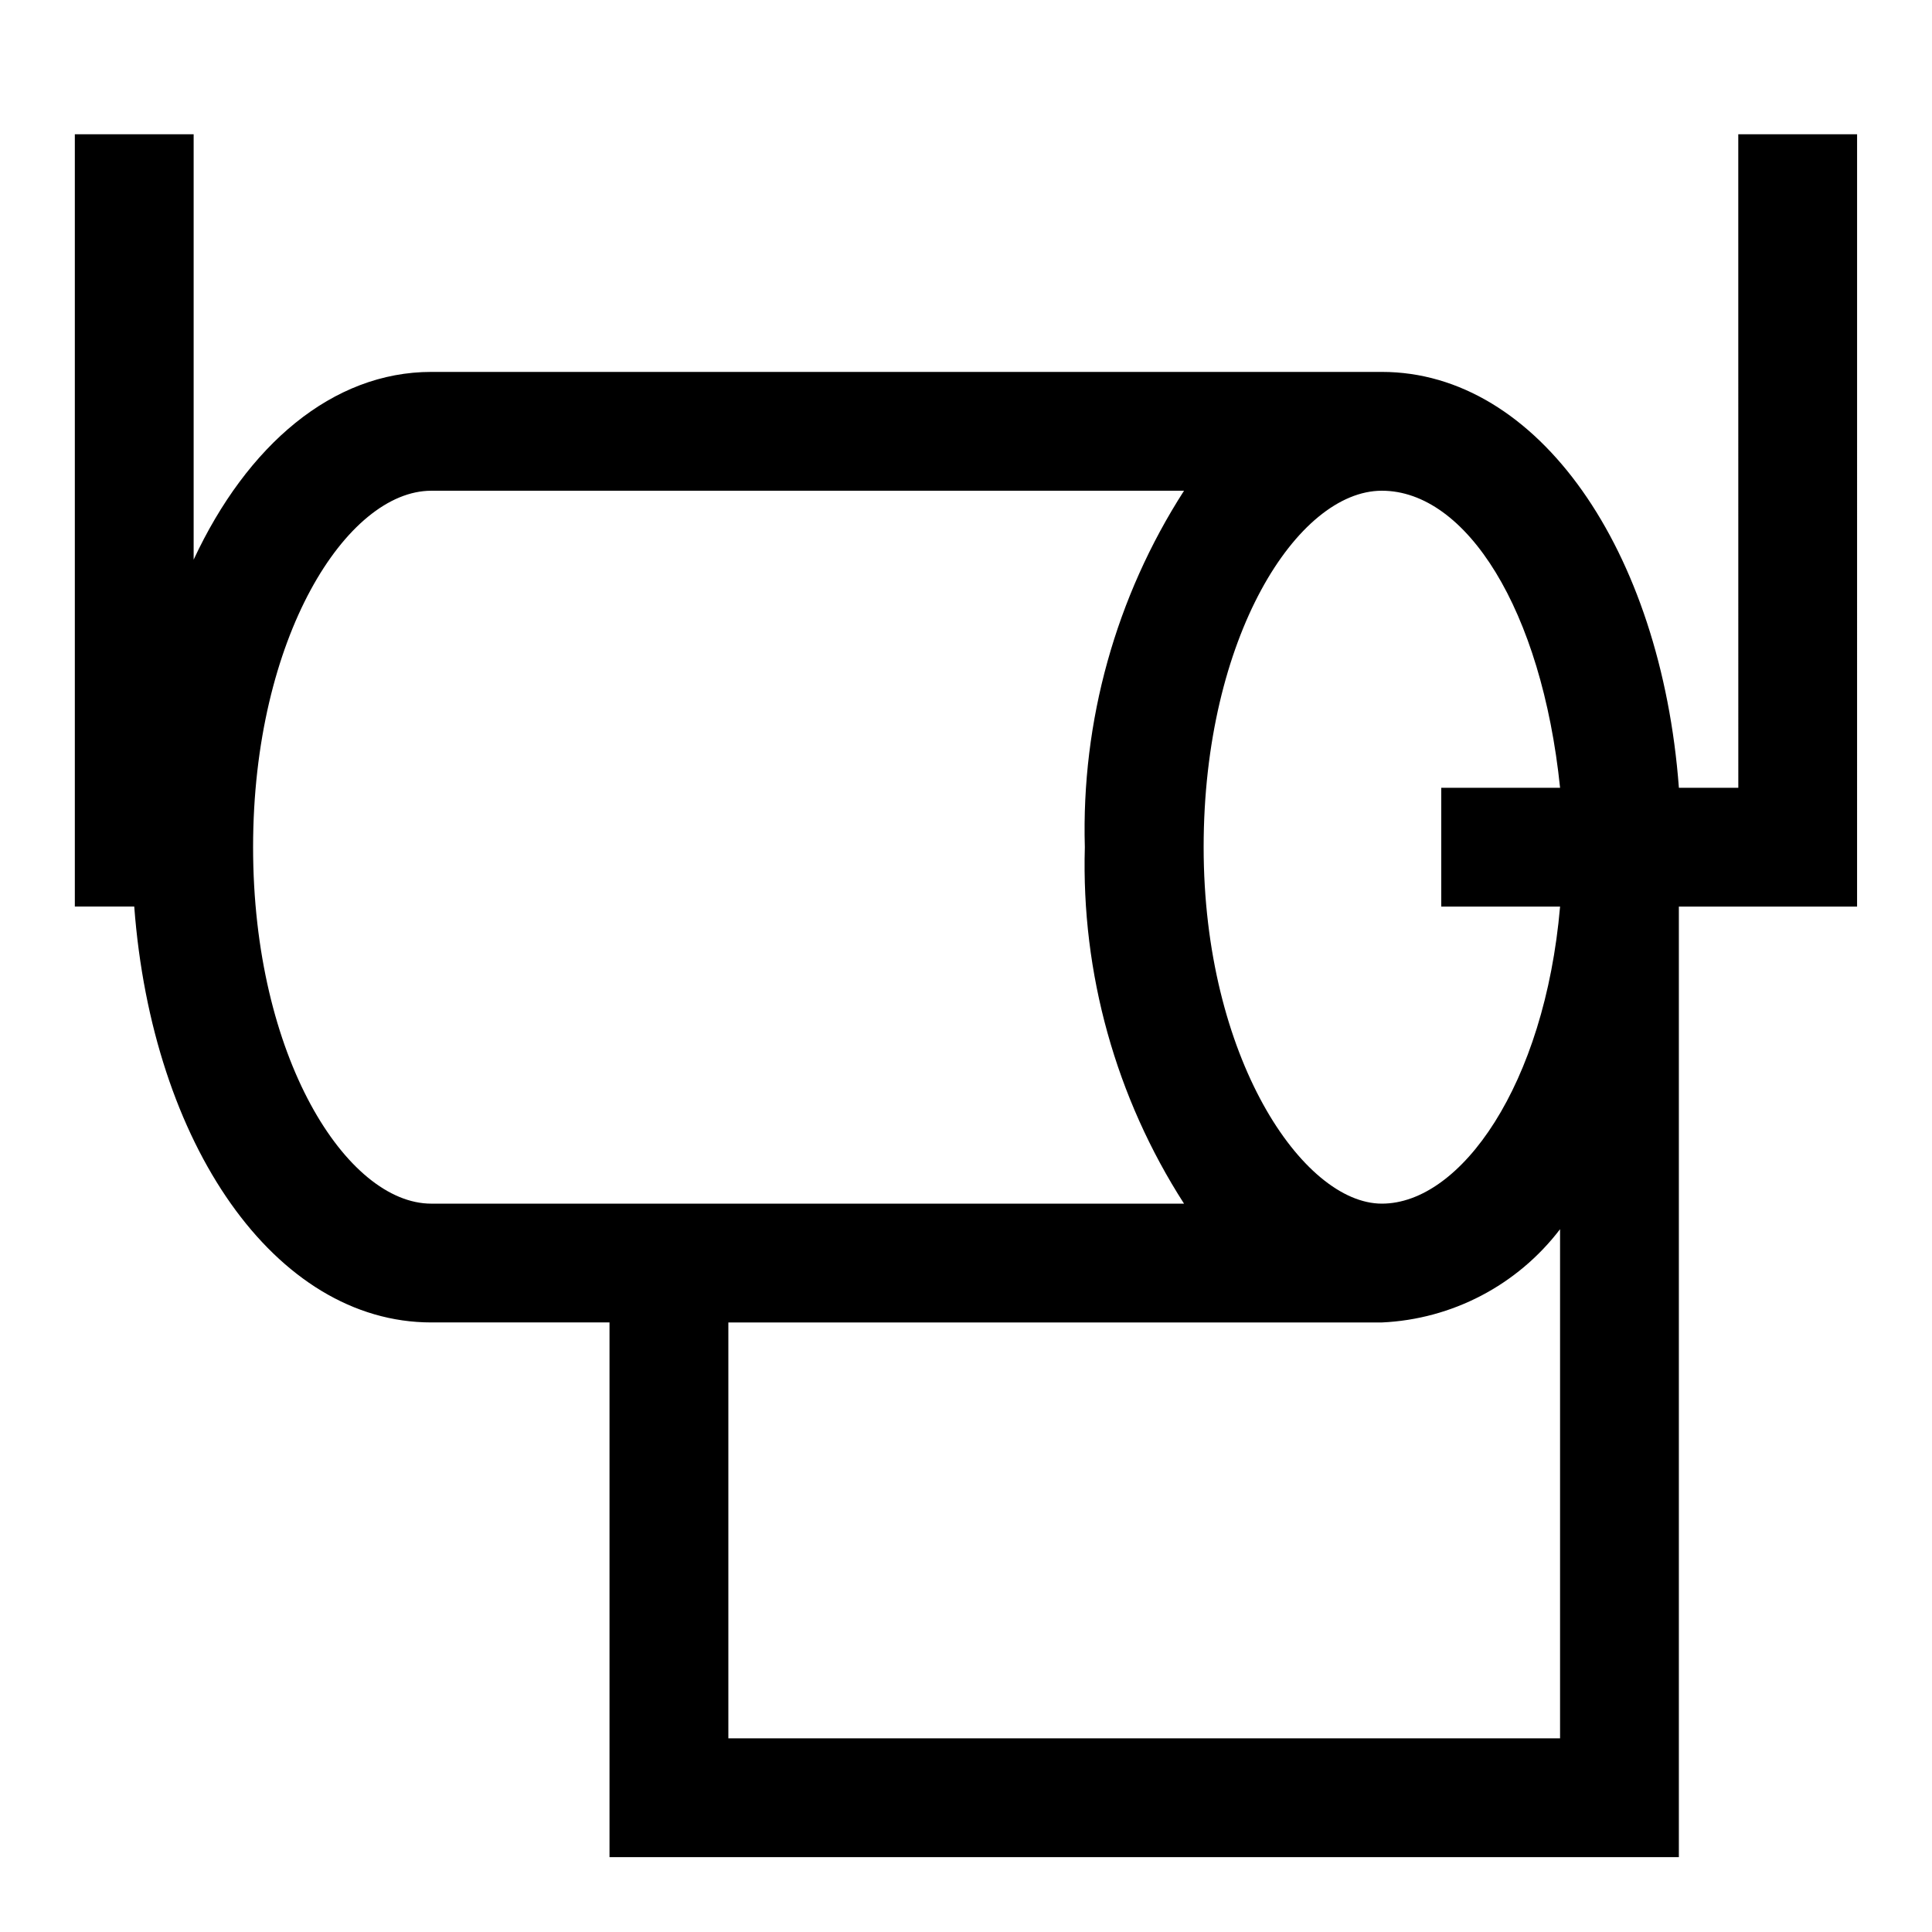
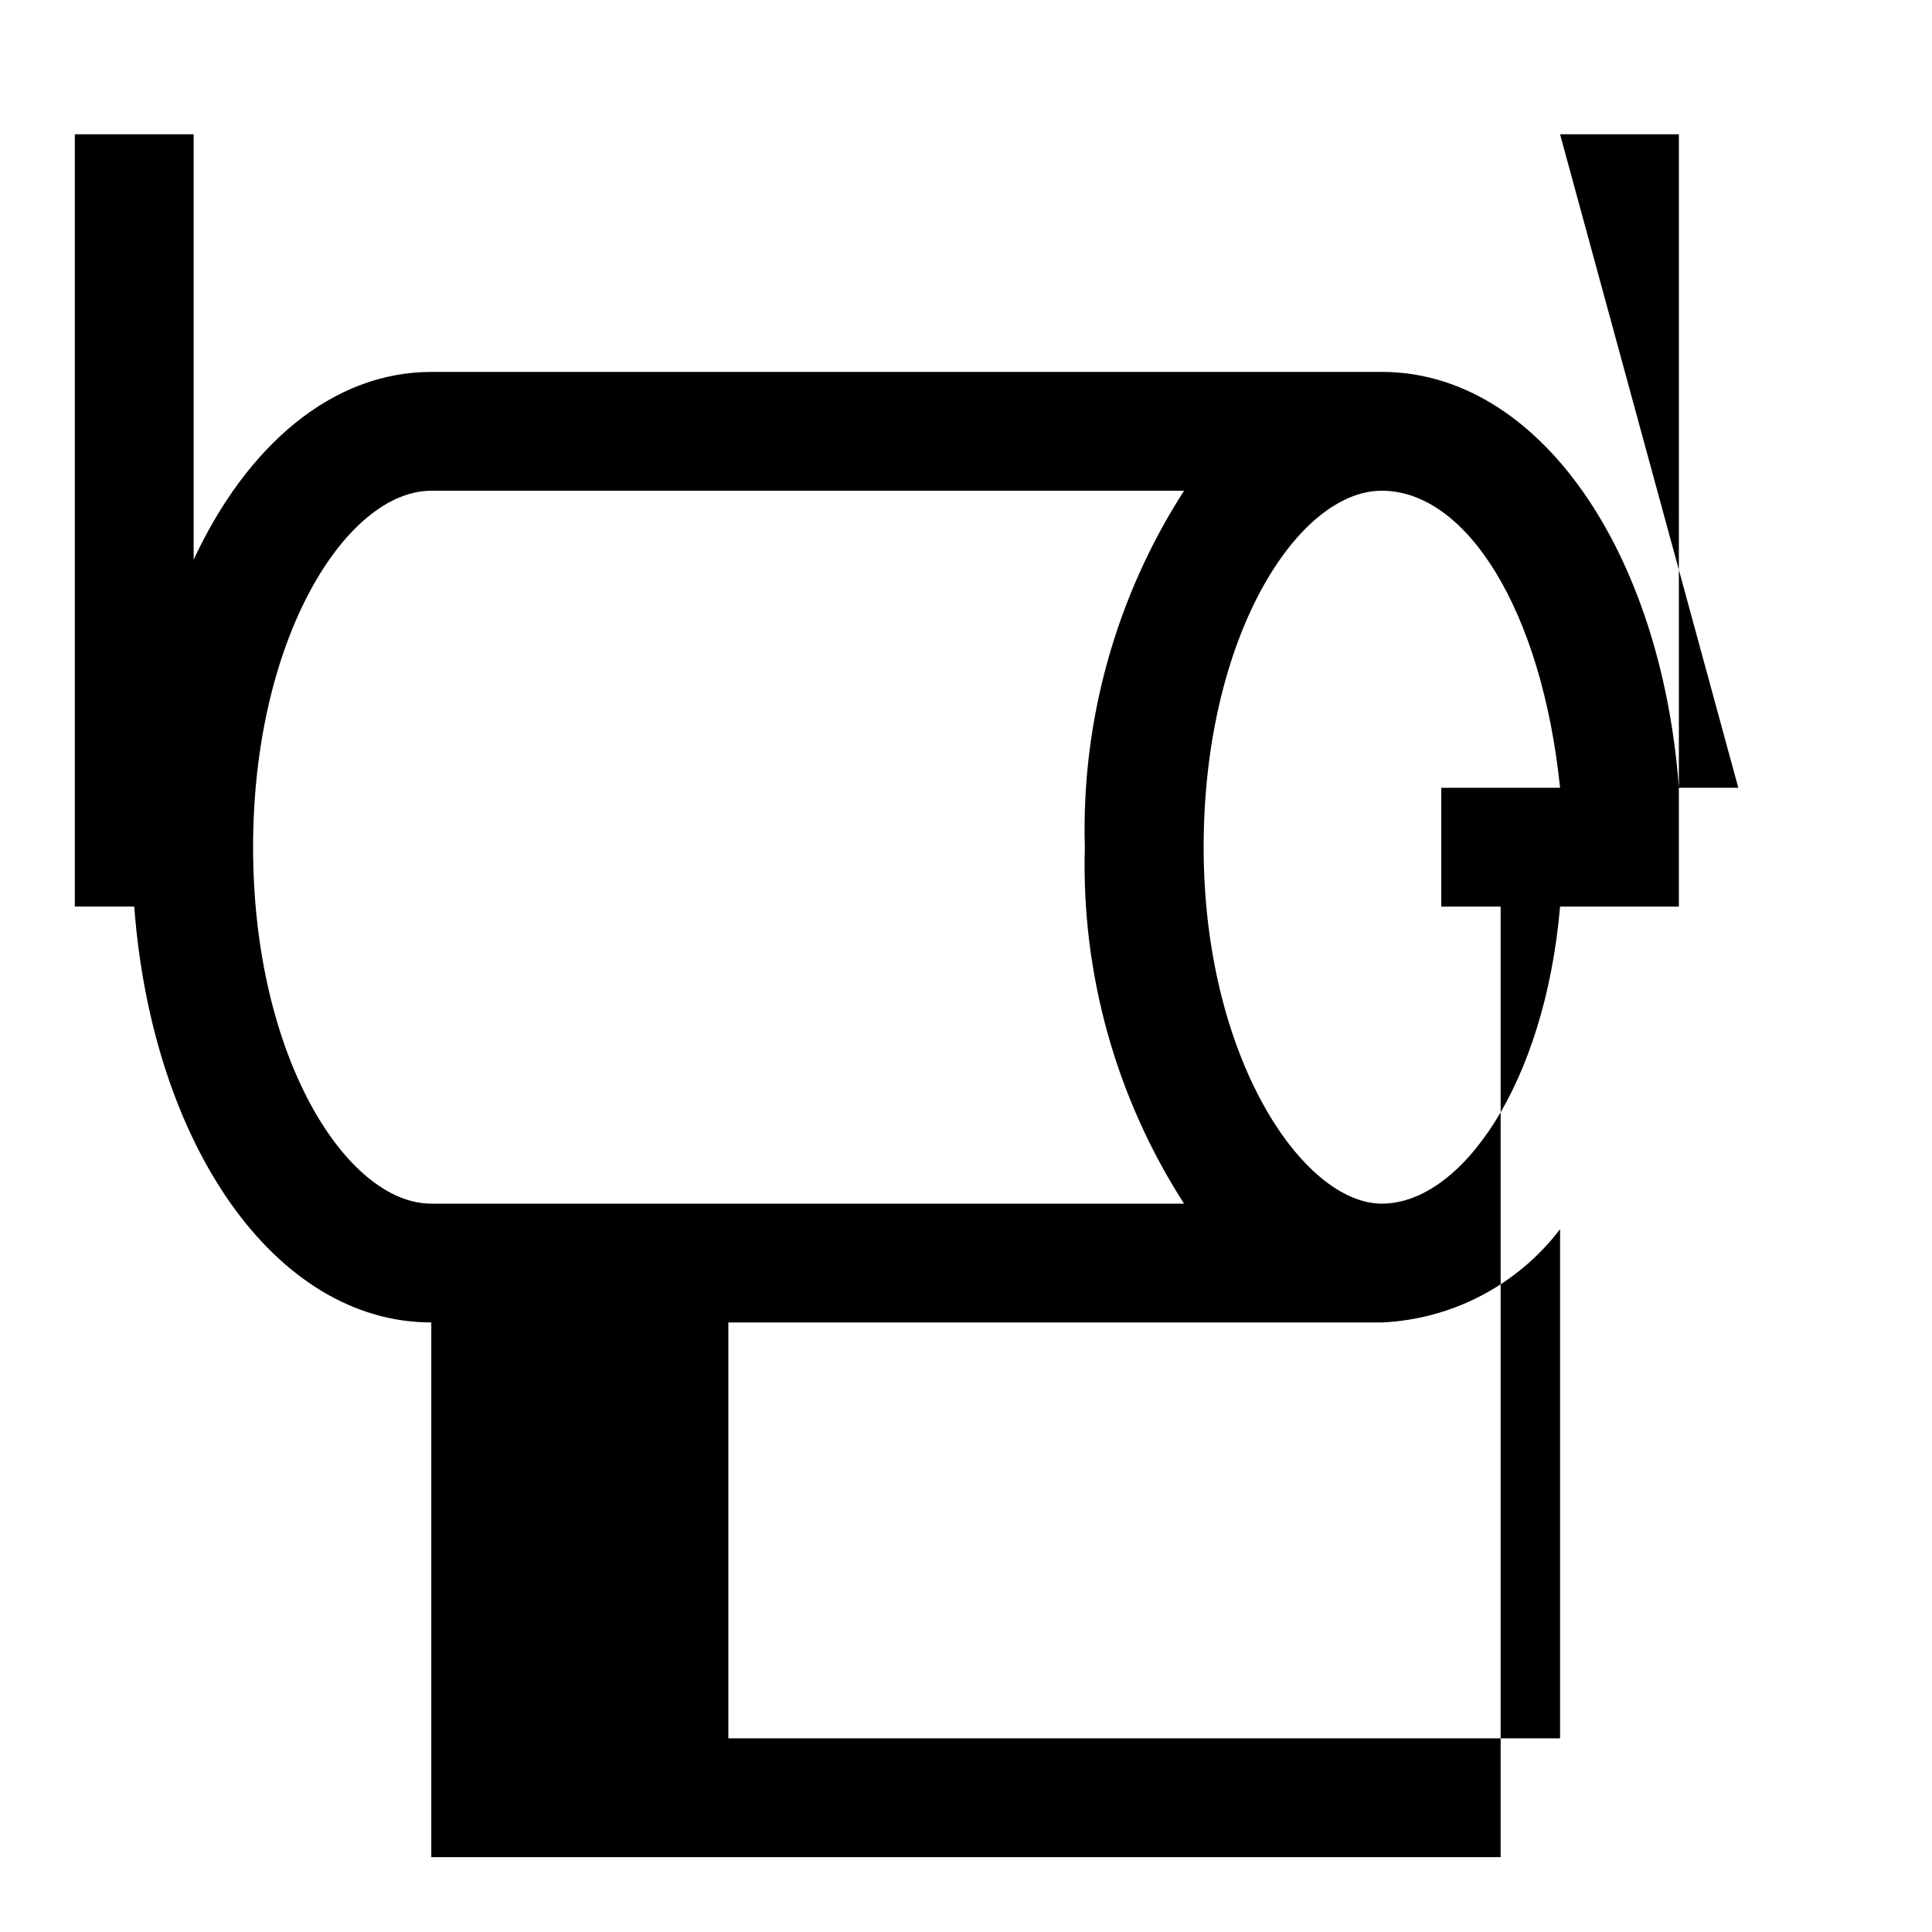
<svg xmlns="http://www.w3.org/2000/svg" fill="#000000" width="800px" height="800px" version="1.1" viewBox="144 144 512 512">
-   <path d="m604.67 352.77h-15.746c-4.723-62.977-37.312-110.21-78.719-110.21h-251.91c-26.133 0-48.805 19.363-62.977 49.75v-112.73h-31.488v204.67h15.746c4.723 62.977 37.312 110.21 78.719 110.21h47.23v141.7l283.39 0.004v-251.91h47.23l0.004-204.67h-31.488zm-47.23 0h-31.492v31.488h31.488c-4.094 47.23-26.293 78.719-47.23 78.719-20.941 0-47.23-38.73-47.23-94.465 0-55.734 24.875-94.465 47.23-94.465 22.355 0.004 42.352 31.492 47.23 78.723zm-346.37 15.746c0-55.734 24.875-94.465 47.23-94.465h199.48c-18.078 28.121-27.242 61.047-26.289 94.465-0.953 33.418 8.211 66.344 26.289 94.465h-199.48c-22.355 0-47.23-38.73-47.23-94.465zm125.95 236.16v-110.21h173.18c18.625-0.84 35.922-9.891 47.23-24.715v134.93z" />
+   <path d="m604.67 352.77h-15.746c-4.723-62.977-37.312-110.21-78.719-110.21h-251.91c-26.133 0-48.805 19.363-62.977 49.75v-112.73h-31.488v204.67h15.746c4.723 62.977 37.312 110.21 78.719 110.21v141.7l283.39 0.004v-251.91h47.23l0.004-204.67h-31.488zm-47.23 0h-31.492v31.488h31.488c-4.094 47.23-26.293 78.719-47.23 78.719-20.941 0-47.23-38.73-47.23-94.465 0-55.734 24.875-94.465 47.23-94.465 22.355 0.004 42.352 31.492 47.23 78.723zm-346.37 15.746c0-55.734 24.875-94.465 47.23-94.465h199.48c-18.078 28.121-27.242 61.047-26.289 94.465-0.953 33.418 8.211 66.344 26.289 94.465h-199.48c-22.355 0-47.23-38.73-47.23-94.465zm125.95 236.16v-110.21h173.18c18.625-0.84 35.922-9.891 47.23-24.715v134.93z" />
</svg>